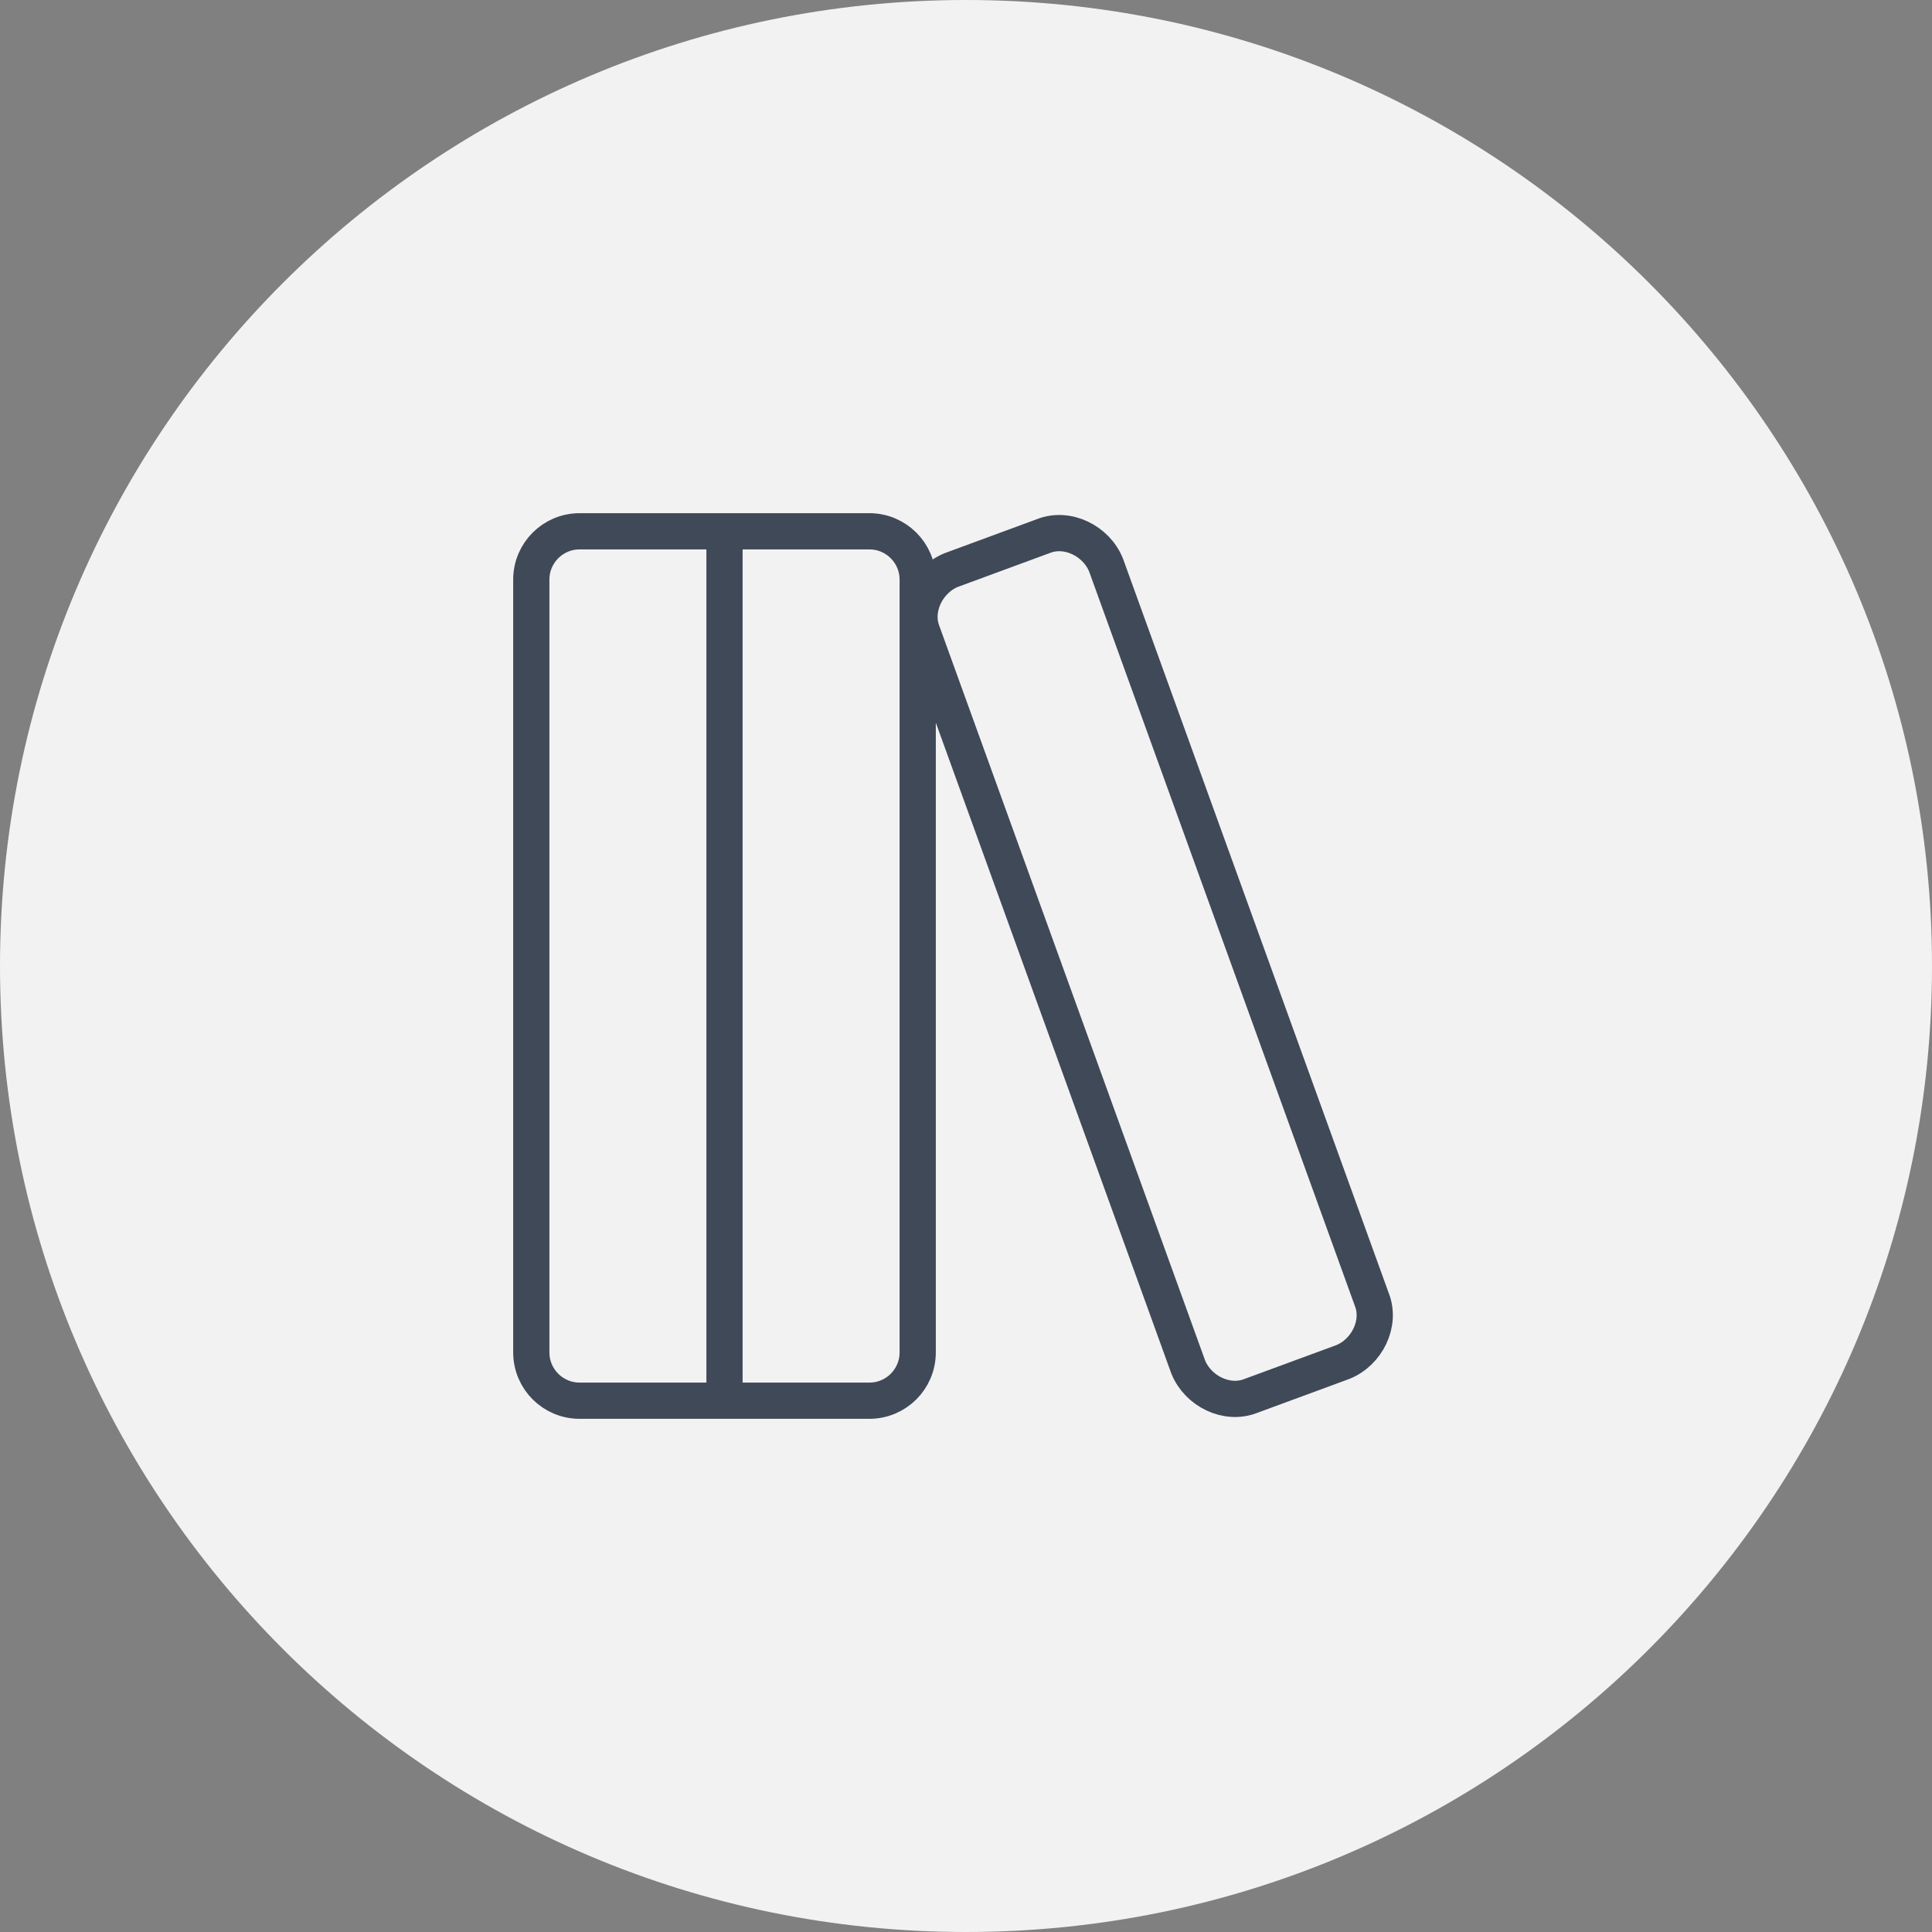
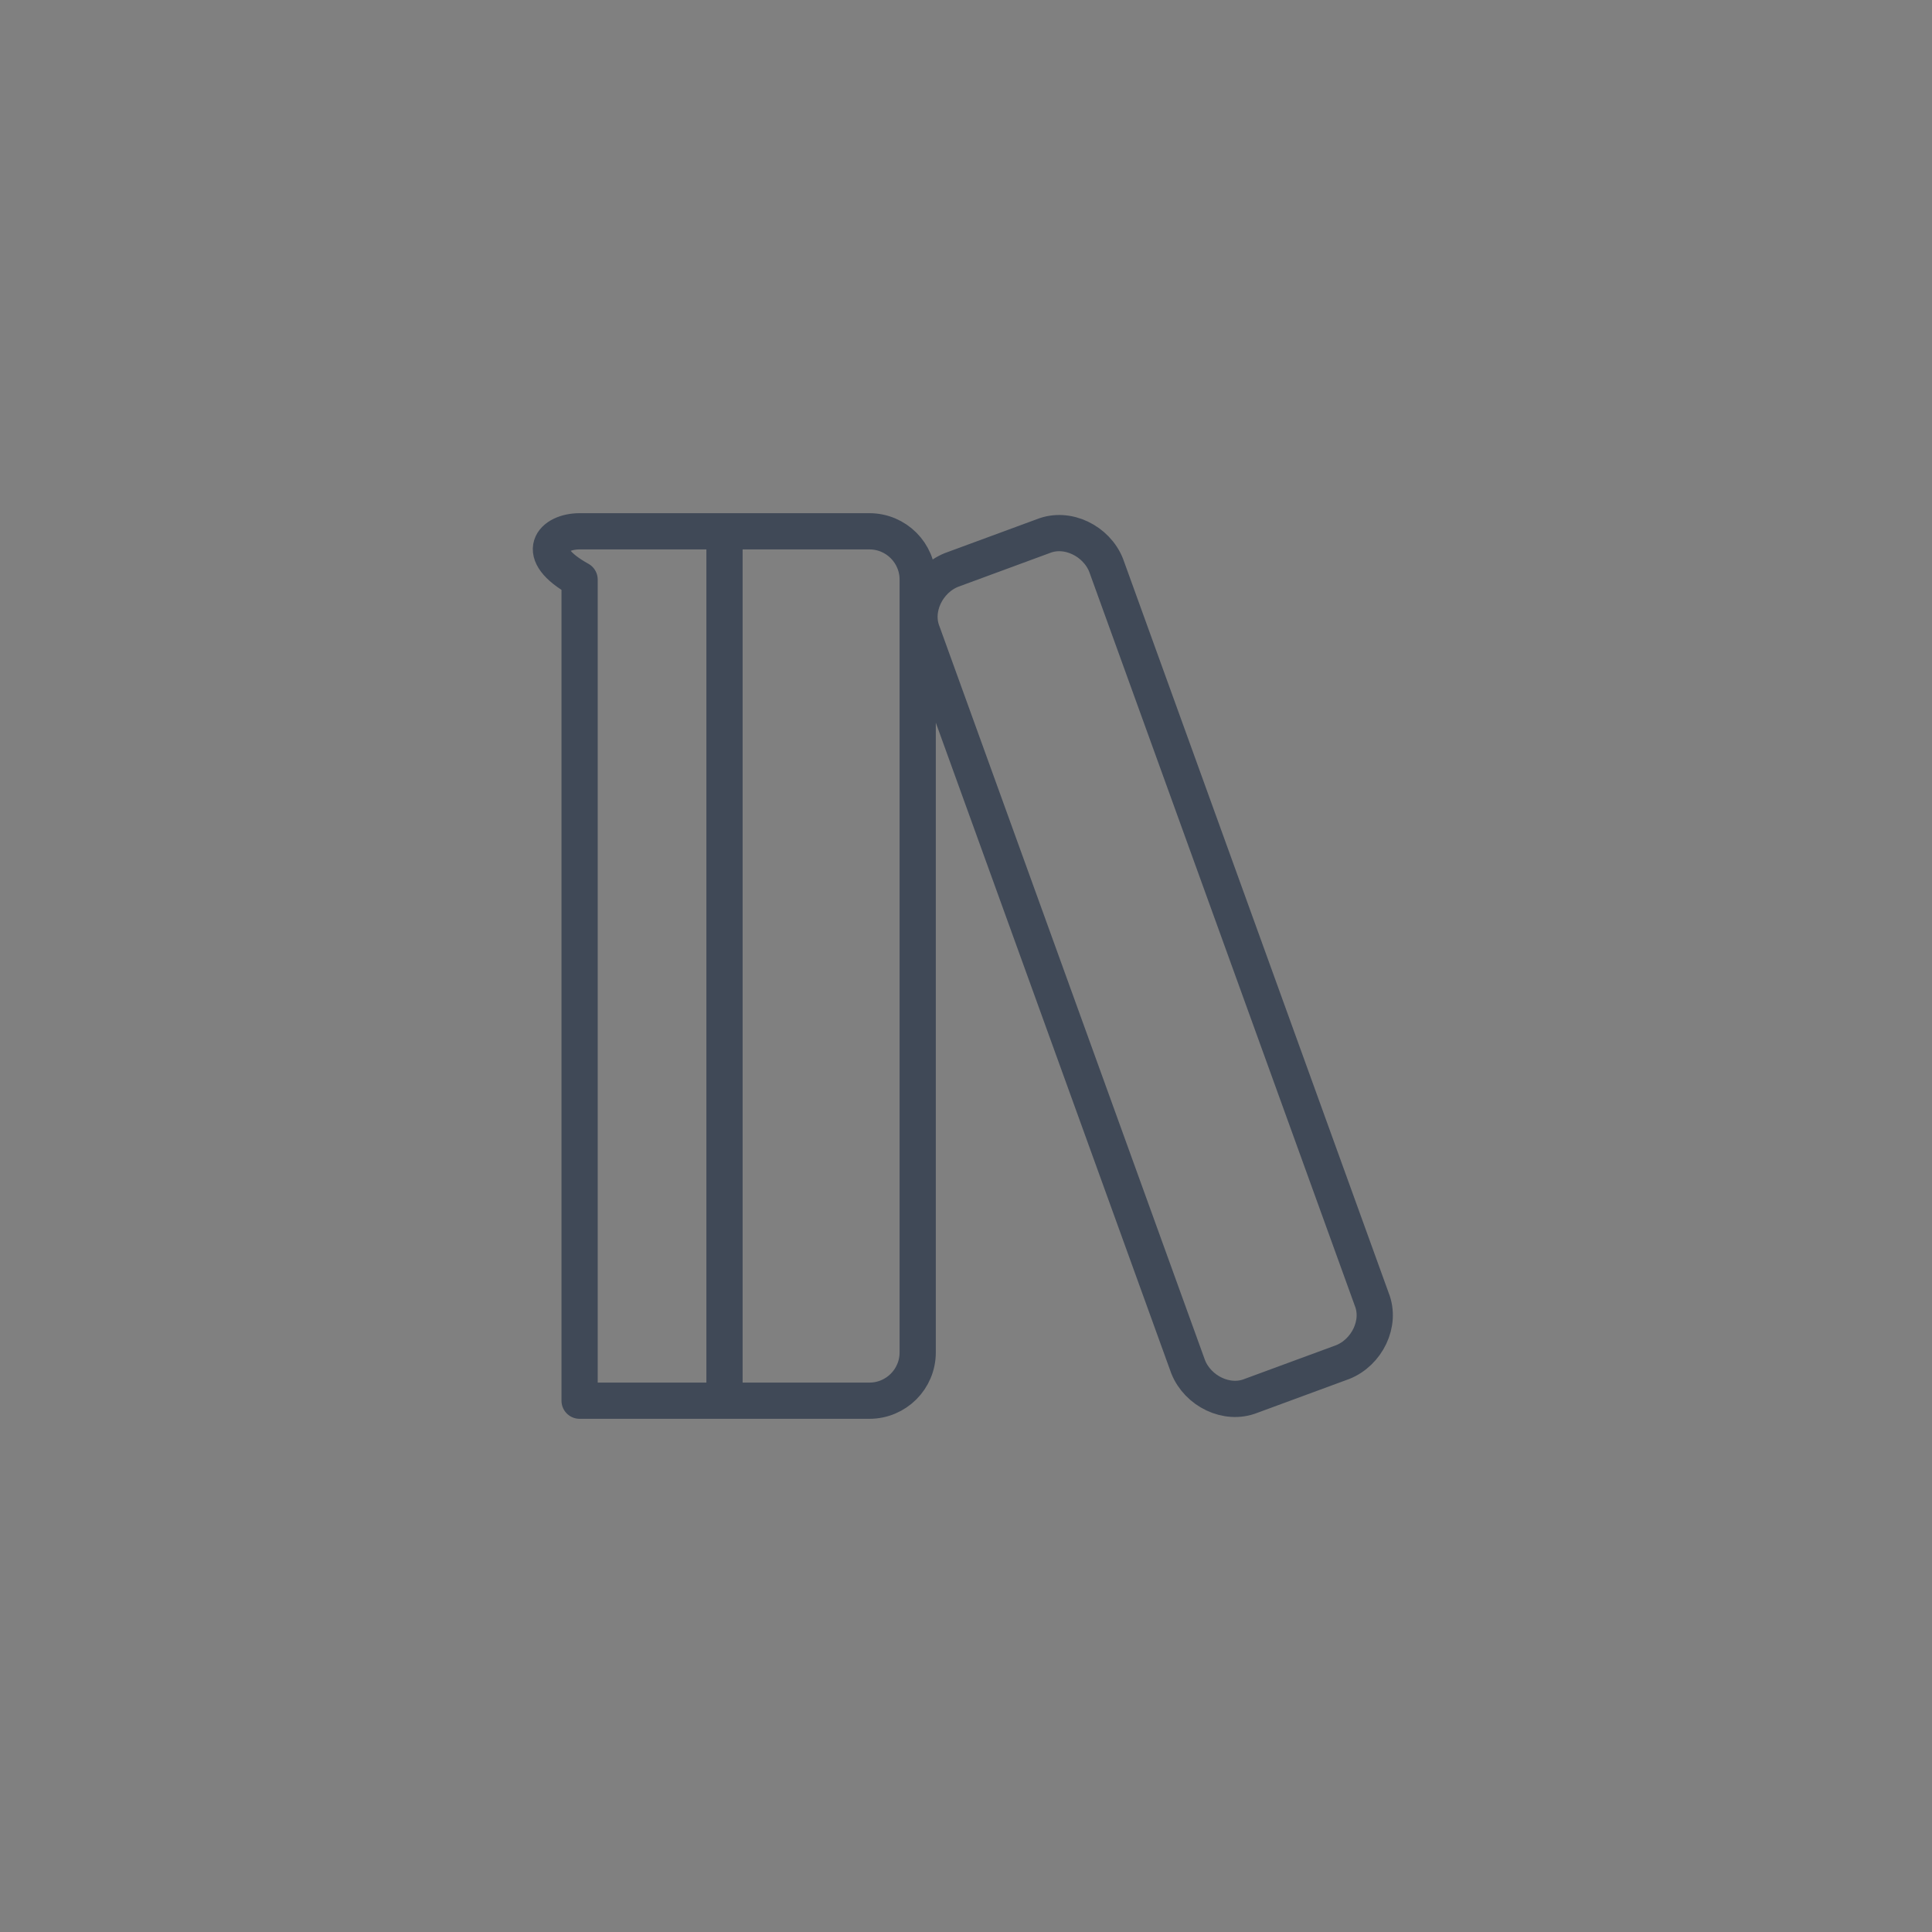
<svg xmlns="http://www.w3.org/2000/svg" width="80" height="80" viewBox="0 0 80 80" fill="none">
  <rect x="0" y="0" width="80" height="80" fill="#808080" stroke="none" />
-   <path d="M0 40C0 17.909 17.909 0 40 0C62.091 0 80 17.909 80 40C80 62.091 62.091 80 40 80C17.909 80 0 62.091 0 40Z" fill="#F2F2F3" />
-   <path d="M30 22V58M24 22H36C37.105 22 38 22.895 38 24V56C38 57.105 37.105 58 36 58H24C22.895 58 22 57.105 22 56V24C22 22.895 22.895 22 24 22ZM56.8 53.8C57.2 54.8 56.6 56 55.6 56.4L51.8 57.8C50.8 58.2 49.6 57.6 49.2 56.6L38.2 26.2C37.8 25.2 38.4 24 39.4 23.6L43.2 22.2C44.2 21.8 45.4 22.4 45.8 23.4L56.8 53.8Z" stroke="#404957" stroke-width="1.5" stroke-linecap="round" stroke-linejoin="round" />
+   <path d="M30 22V58M24 22H36C37.105 22 38 22.895 38 24V56C38 57.105 37.105 58 36 58H24V24C22 22.895 22.895 22 24 22ZM56.8 53.8C57.2 54.8 56.6 56 55.6 56.4L51.8 57.8C50.8 58.2 49.6 57.6 49.2 56.6L38.2 26.2C37.8 25.2 38.4 24 39.4 23.6L43.2 22.2C44.2 21.8 45.4 22.4 45.8 23.4L56.8 53.8Z" stroke="#404957" stroke-width="1.5" stroke-linecap="round" stroke-linejoin="round" />
</svg>